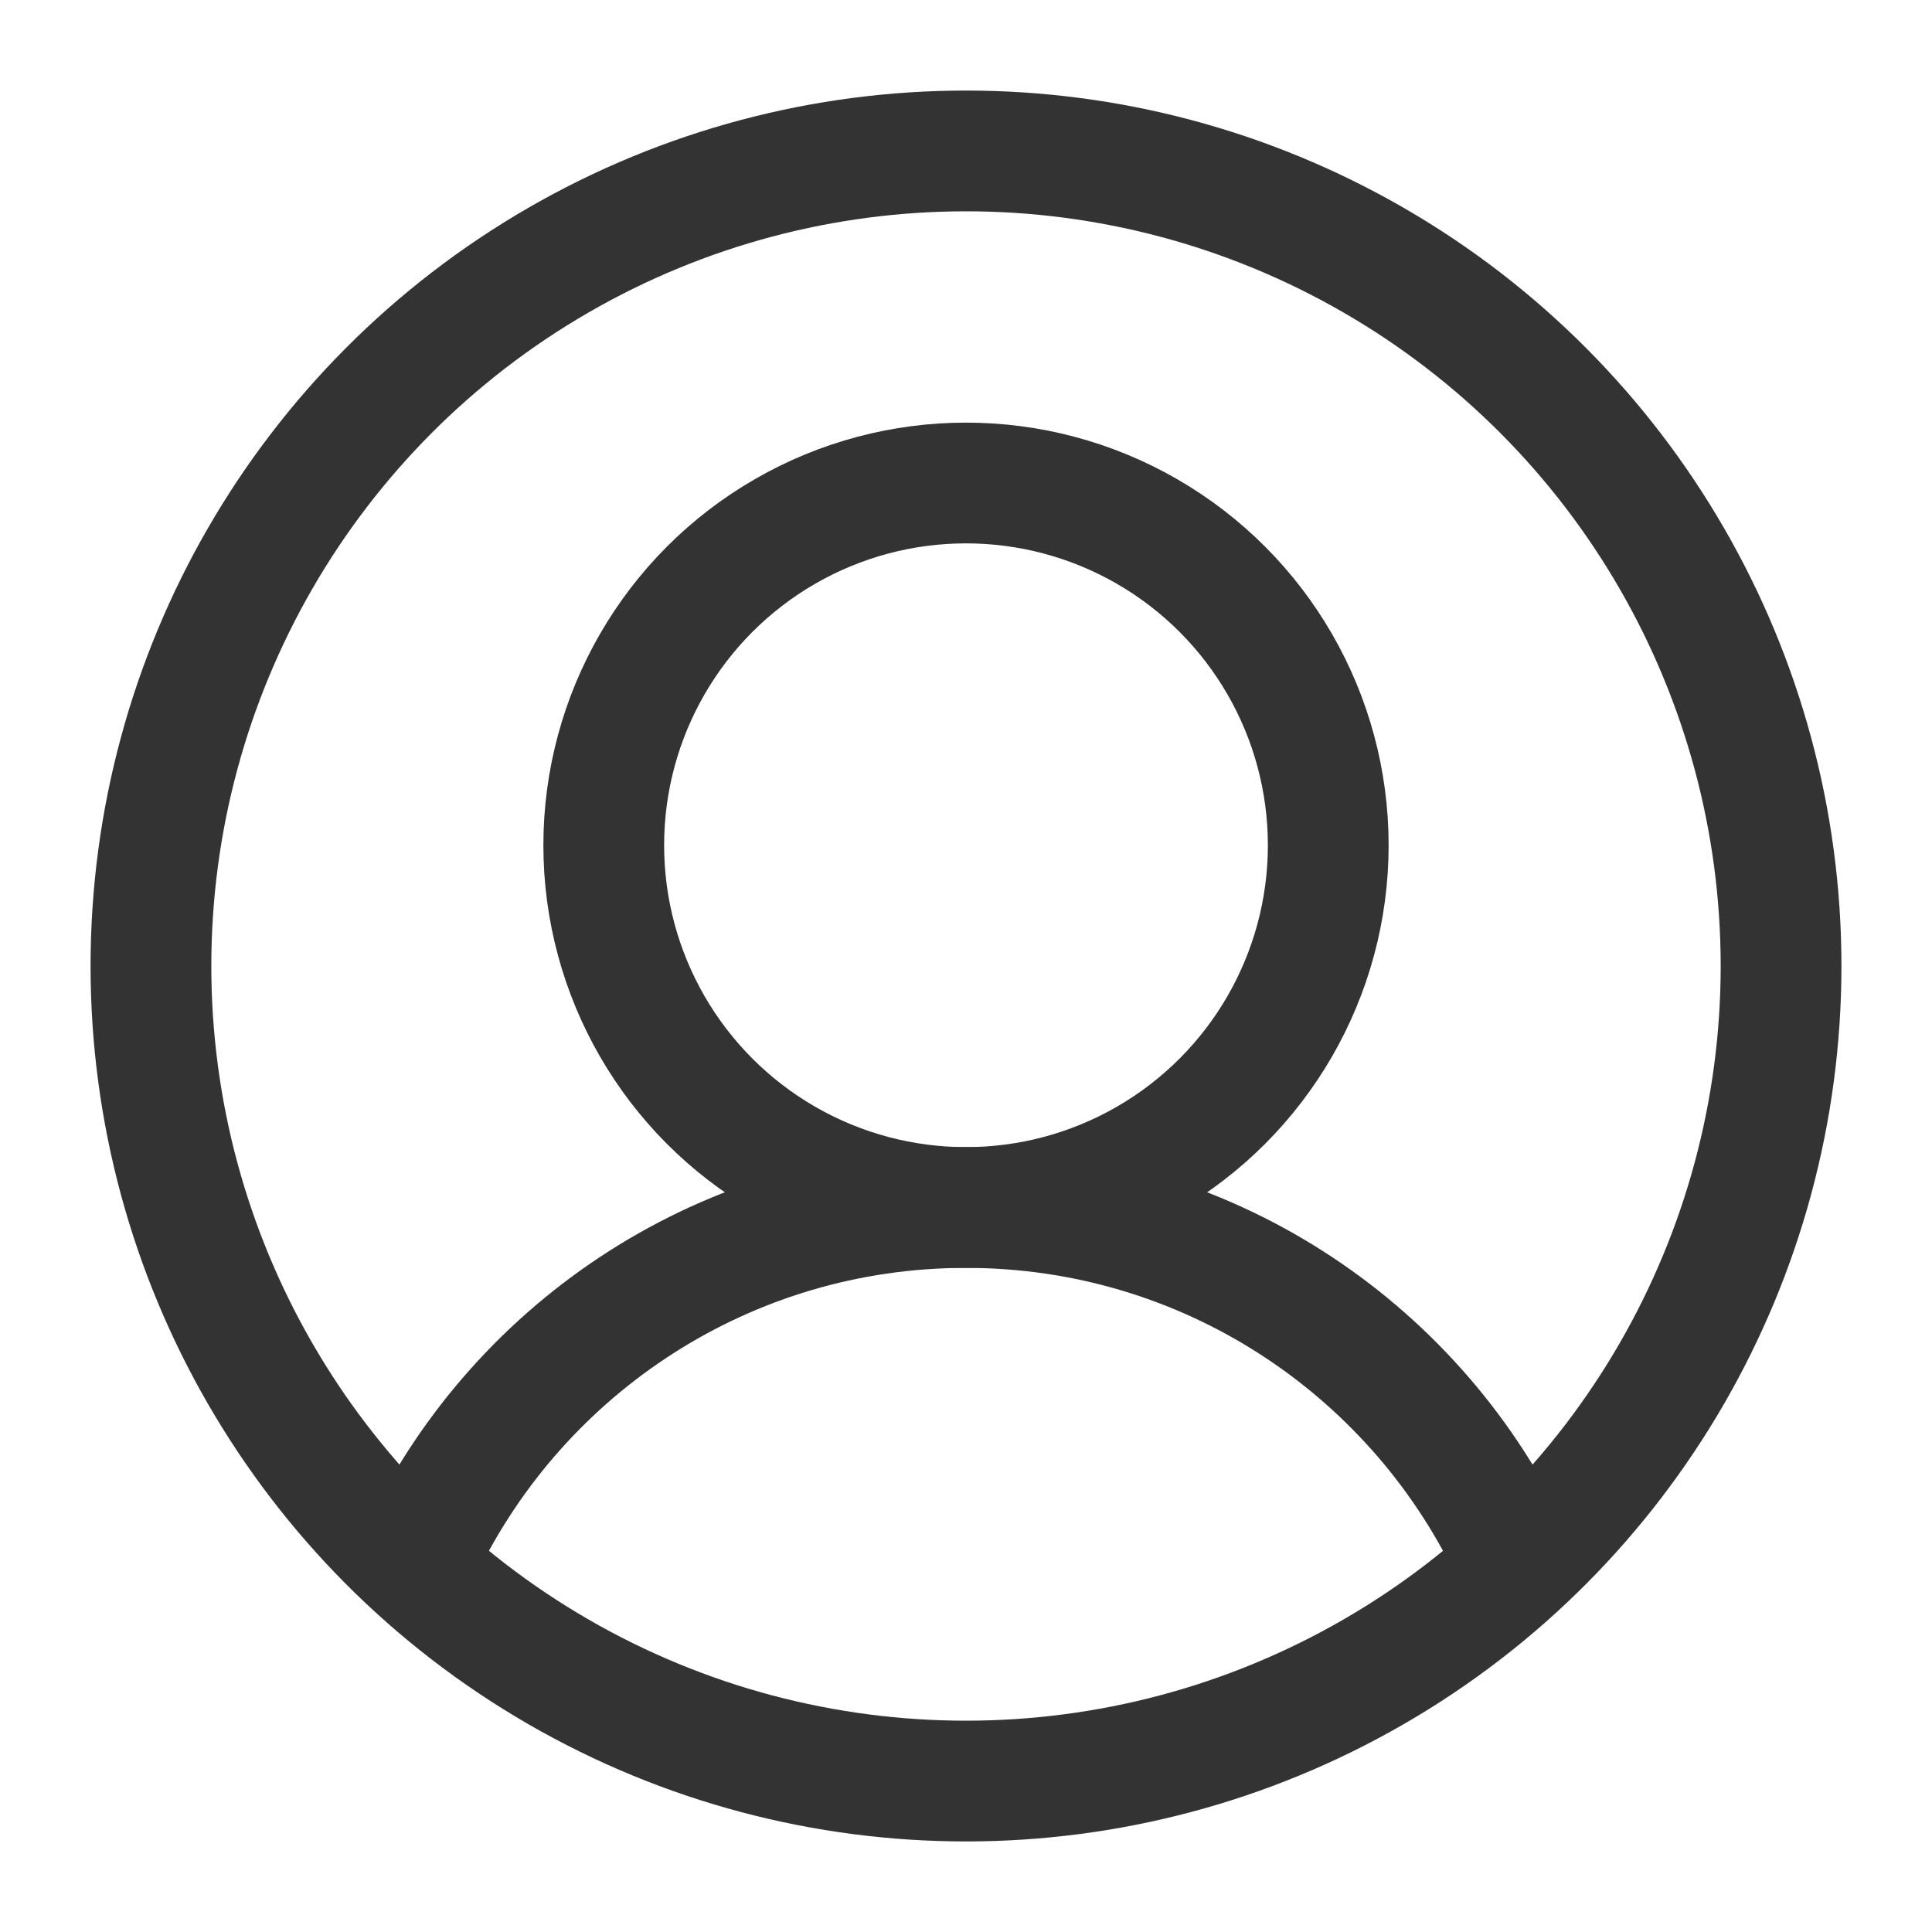
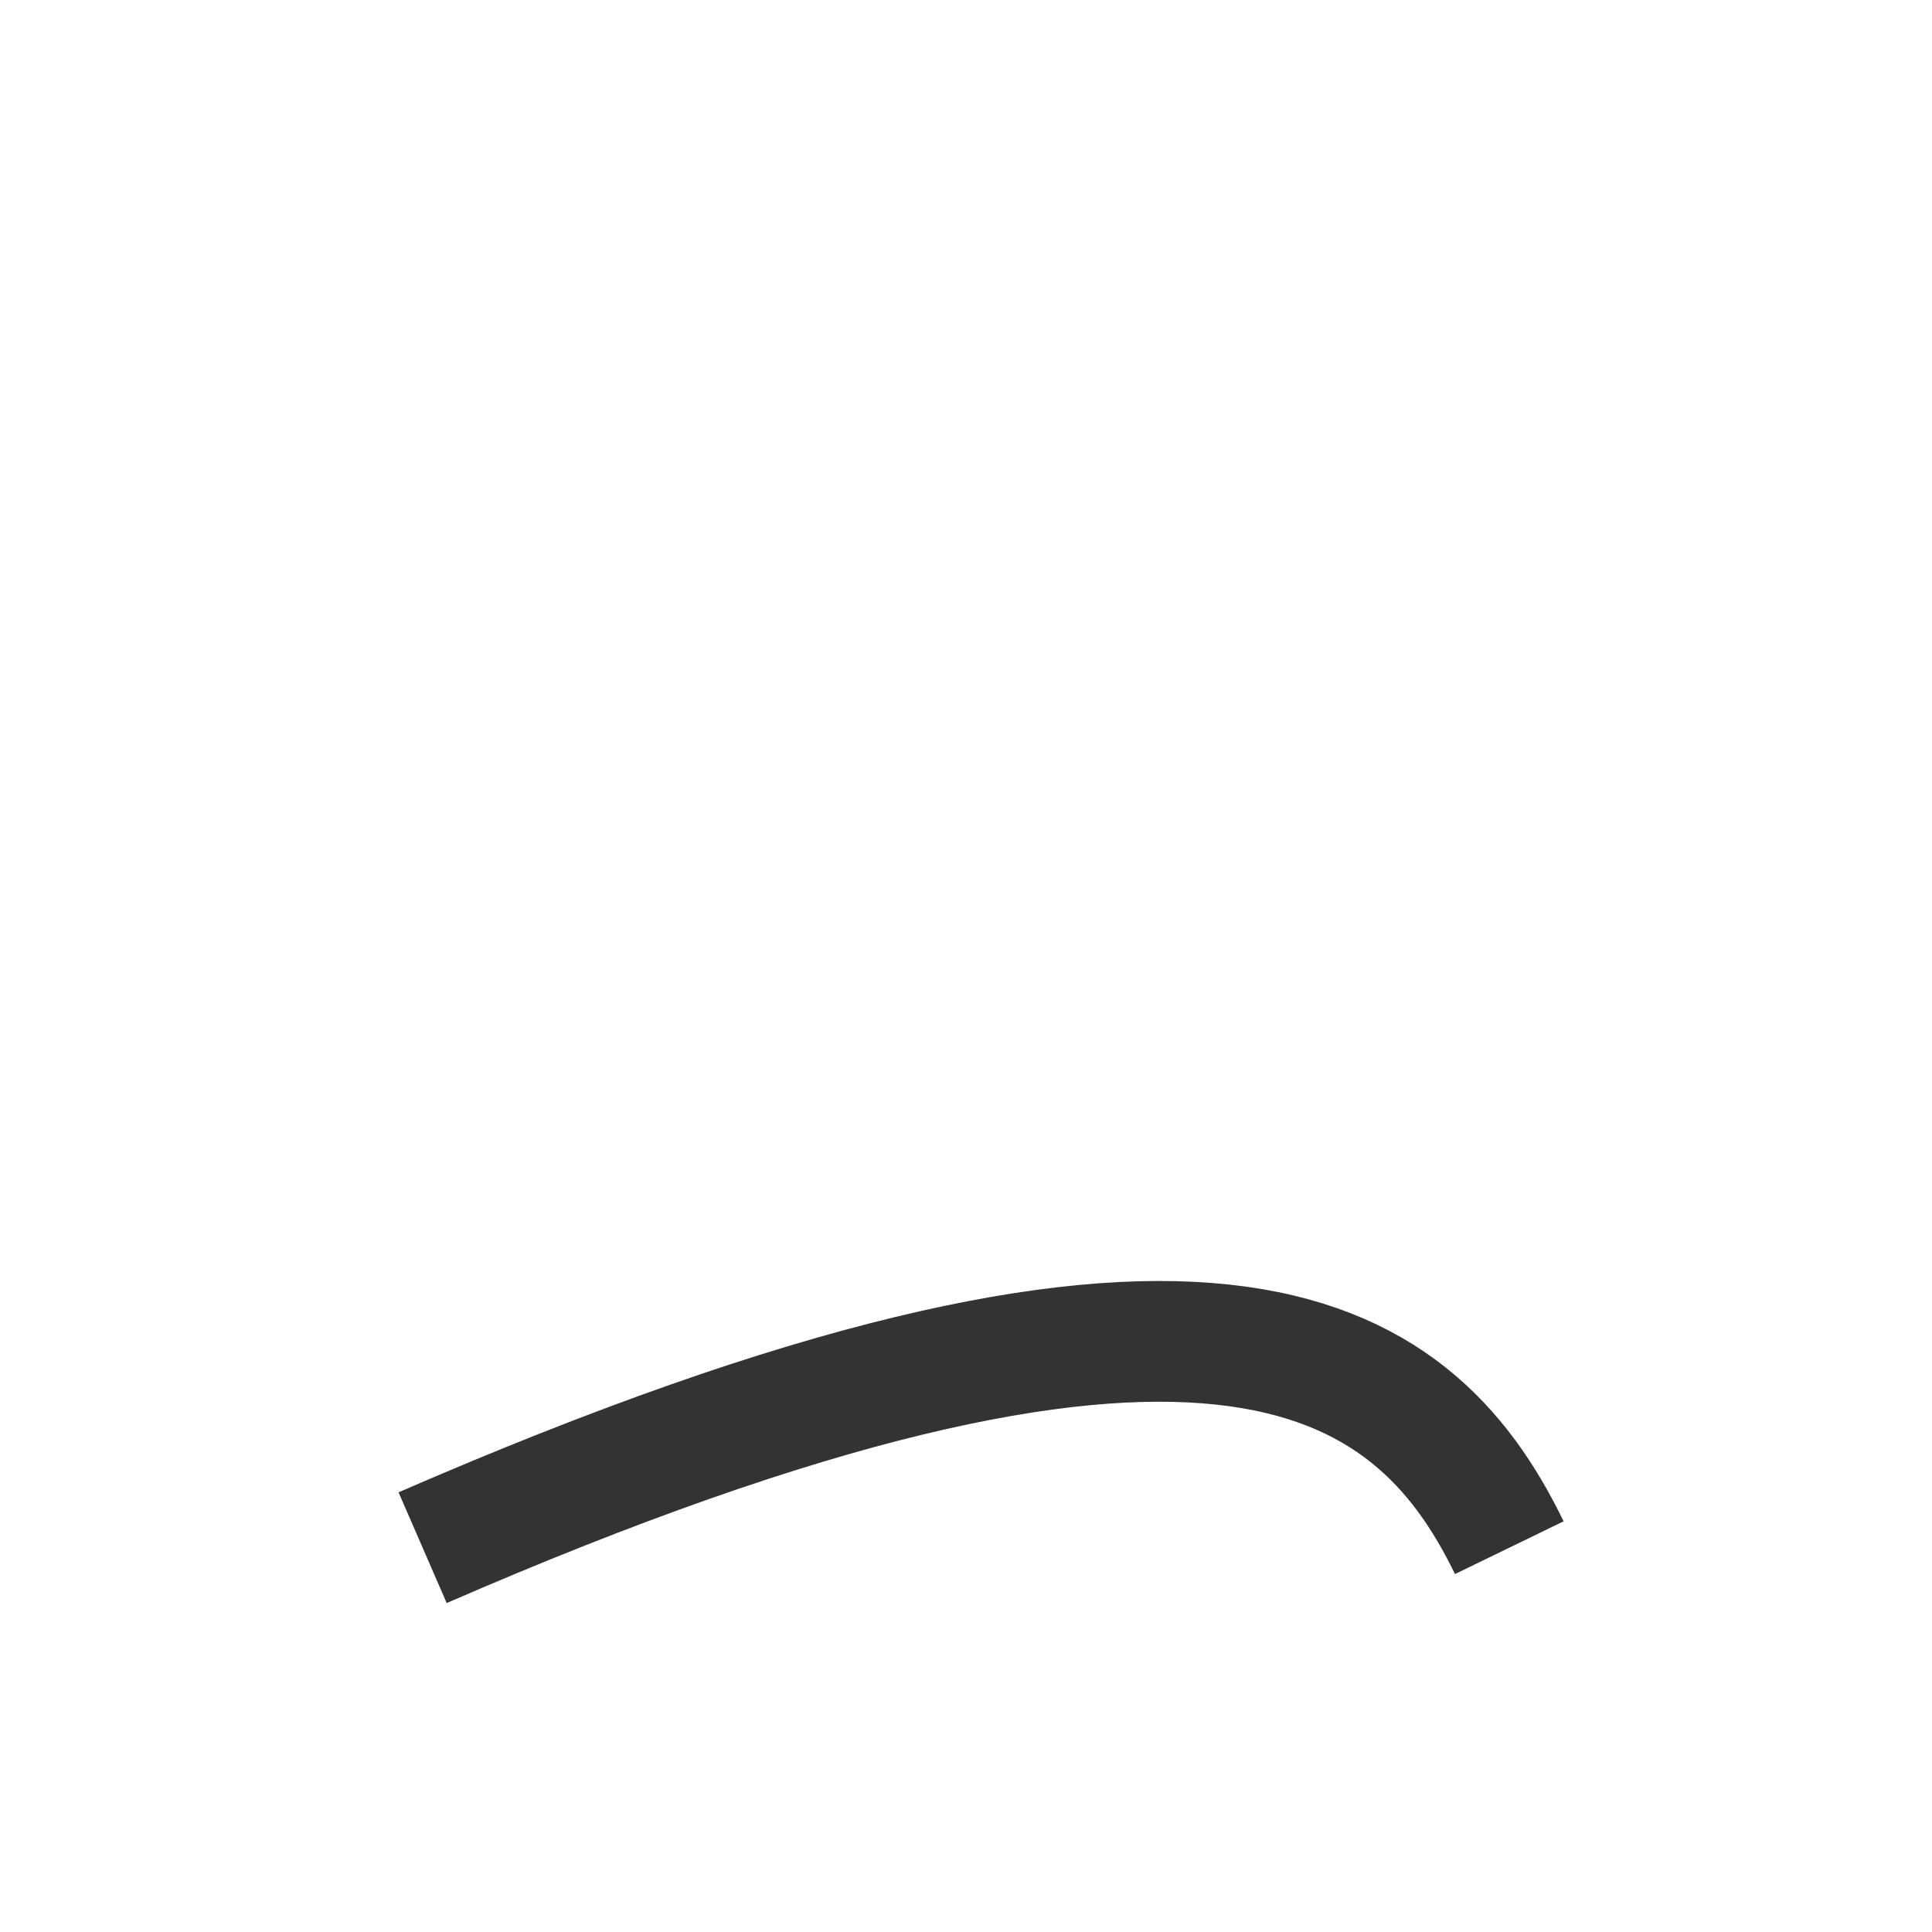
<svg xmlns="http://www.w3.org/2000/svg" width="24" height="24" viewBox="0 0 24 24" fill="none">
-   <circle cx="12" cy="10.5" r="4.5" stroke="#333333" stroke-width="1.5" />
-   <circle cx="12" cy="12" r="10.125" stroke="#333333" stroke-width="1.5" />
-   <path d="M5.25 19.226C6.466 16.724 9.031 15 12 15C14.968 15 17.534 16.724 18.749 19.226" stroke="#333333" stroke-width="1.5" />
+   <path d="M5.25 19.226C14.968 15 17.534 16.724 18.749 19.226" stroke="#333333" stroke-width="1.5" />
</svg>